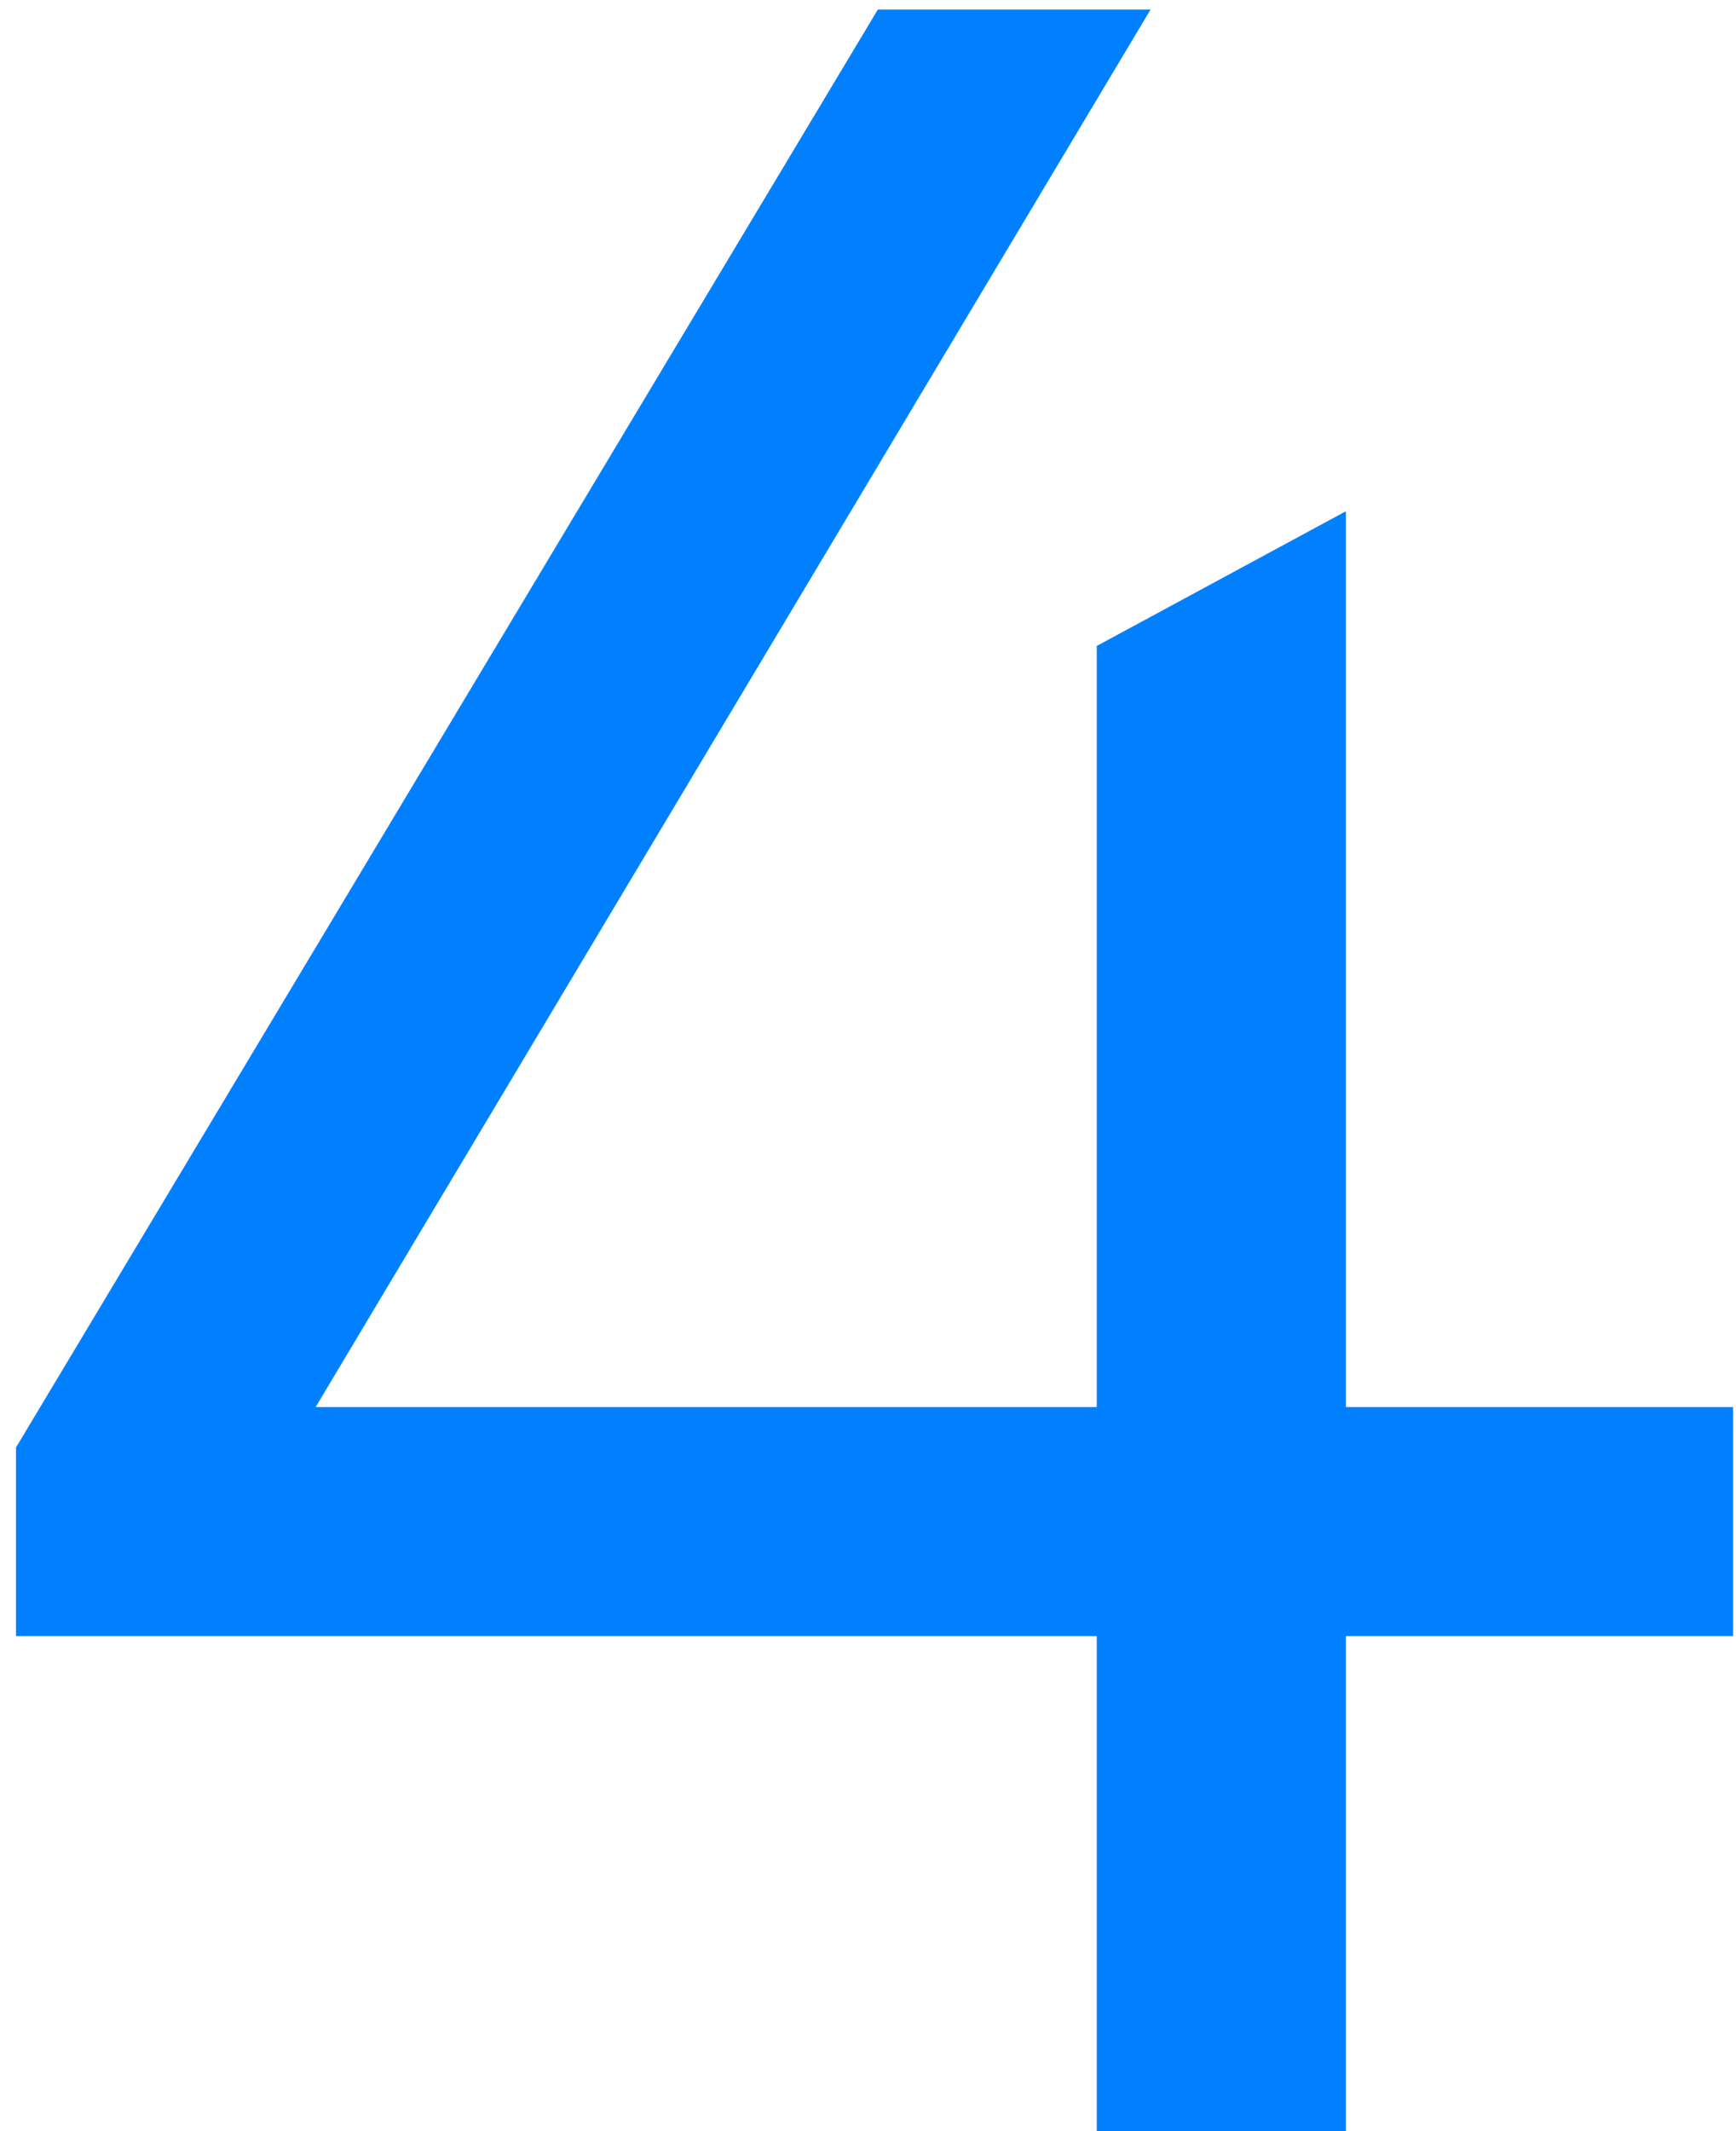
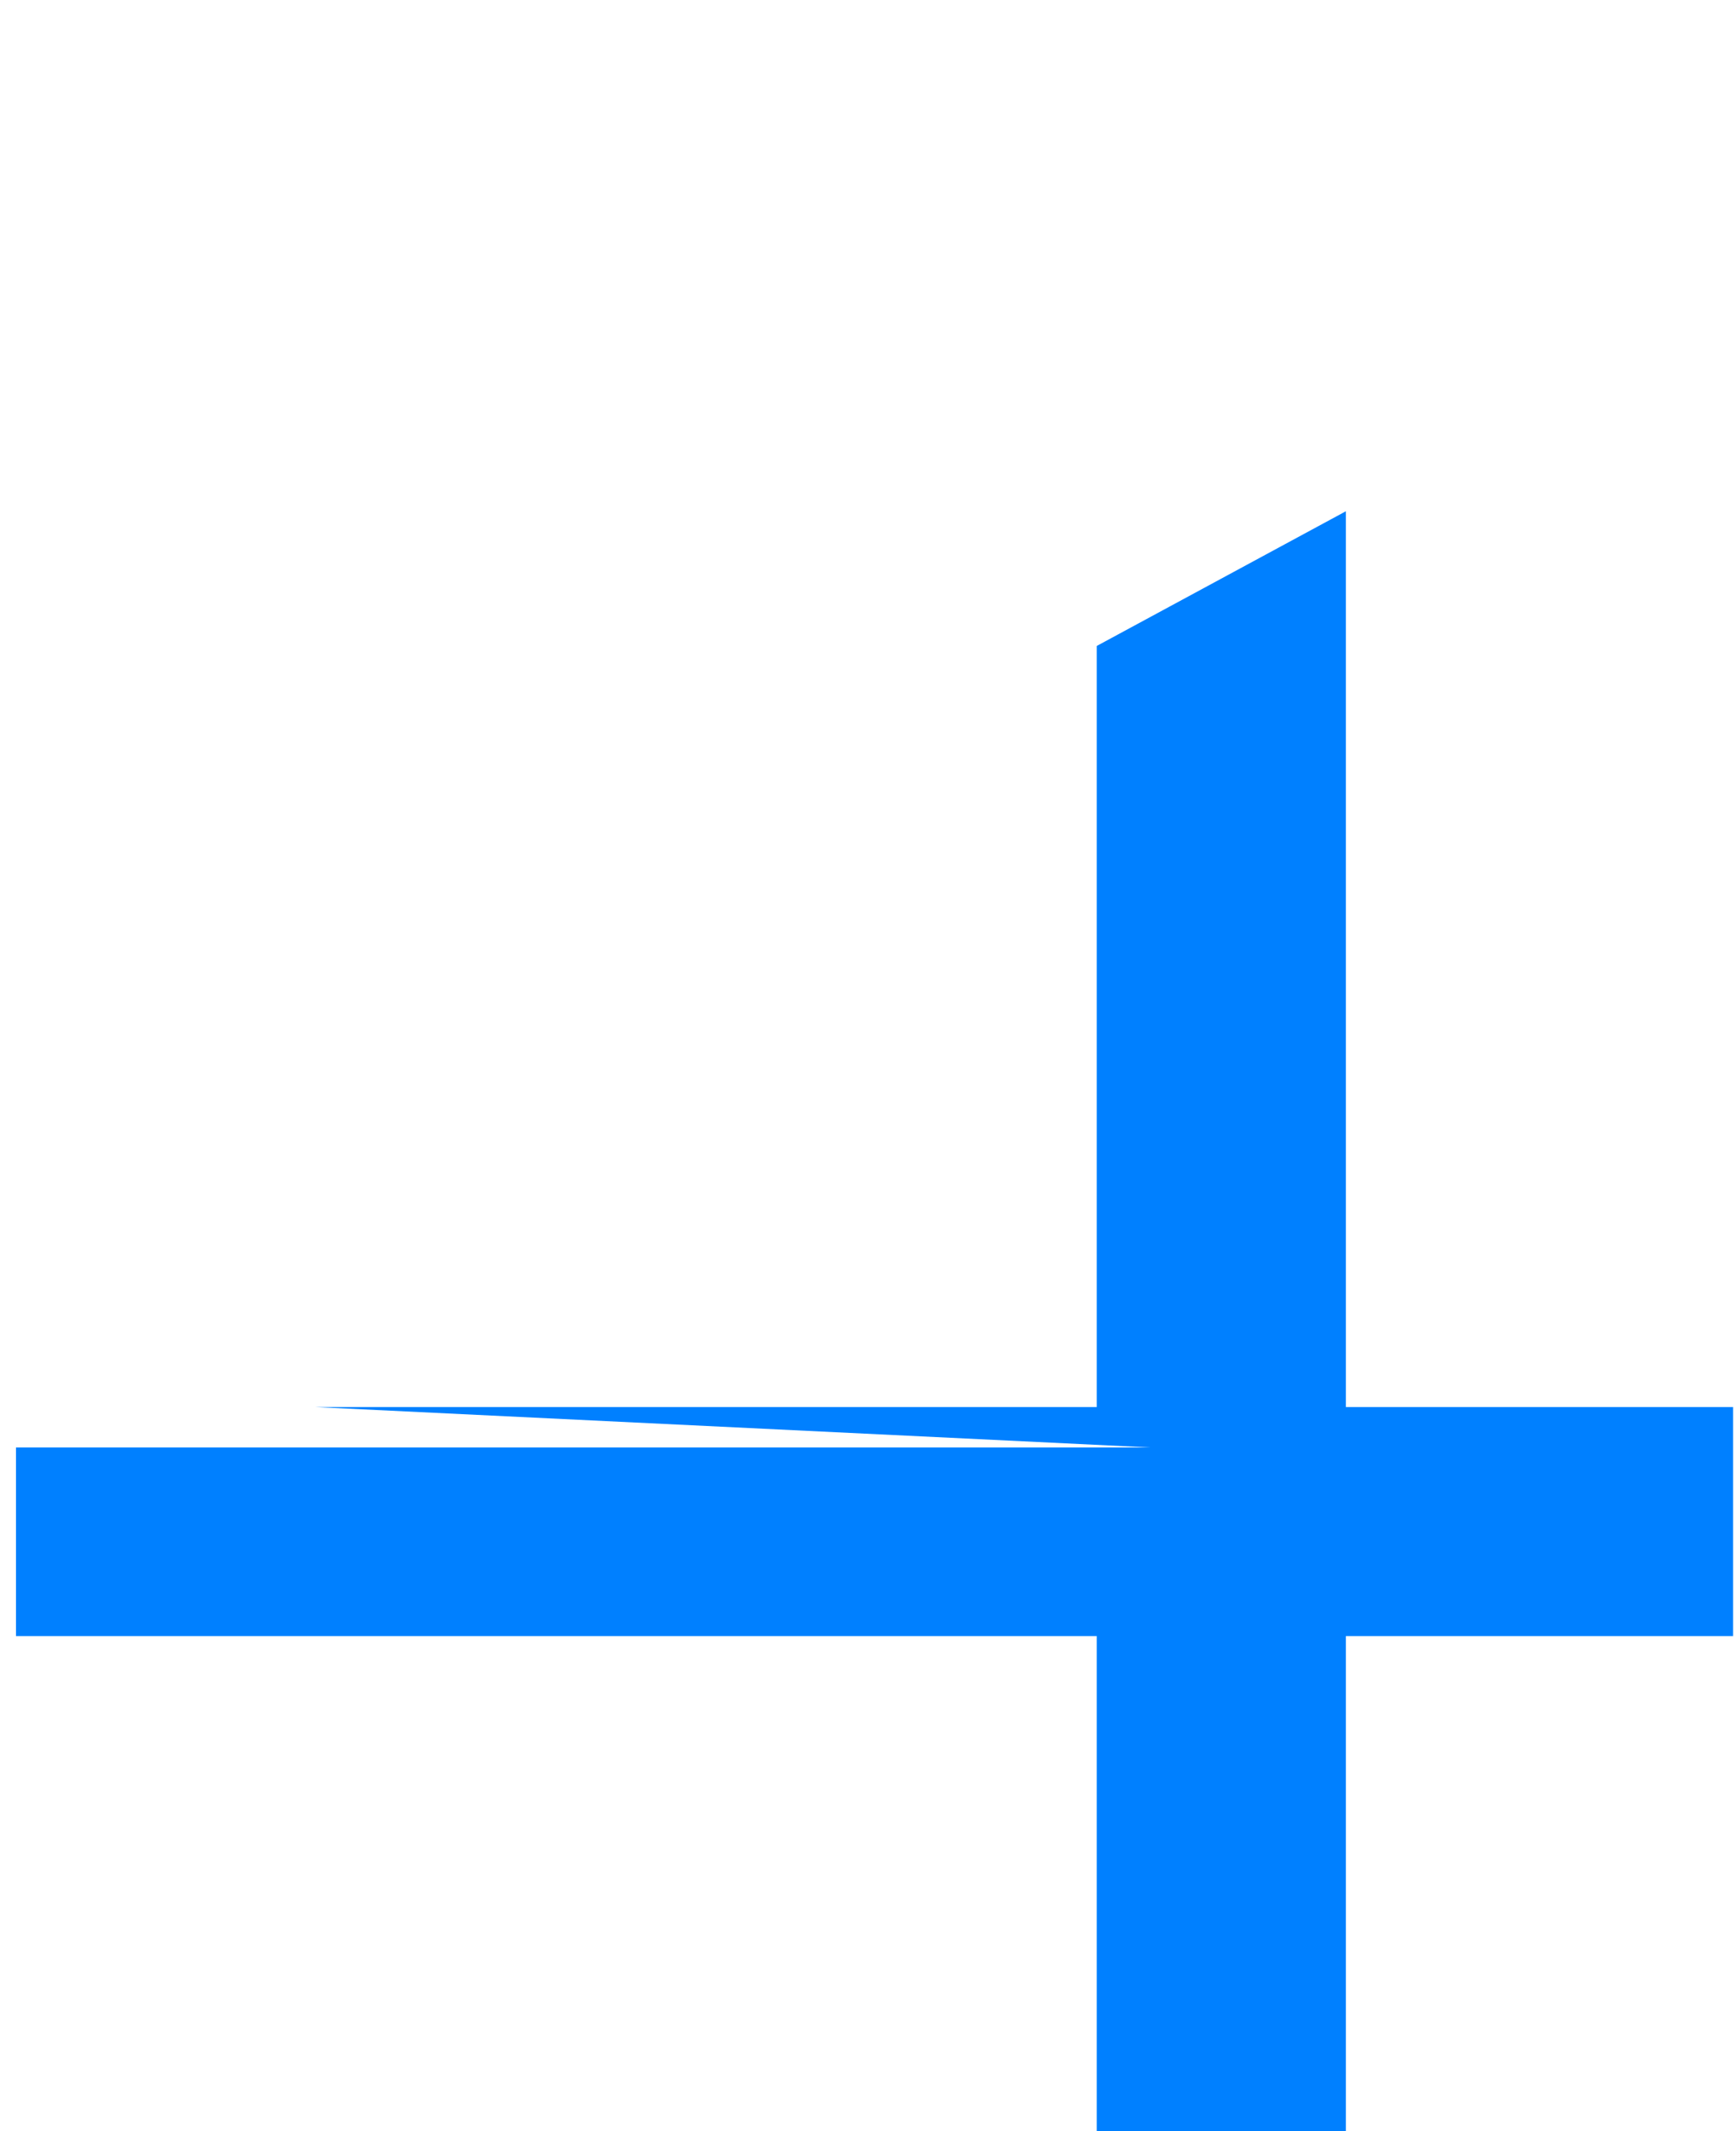
<svg xmlns="http://www.w3.org/2000/svg" width="66" height="81" viewBox="0 0 66 81" fill="none">
-   <path d="M41.696 81V62.184H0.608V55.016L33.376 0.36H43.744L12 53.48H41.696V24.552L51.168 19.432V53.48H65.888V62.184H51.168V81H41.696Z" fill="#0080FF" />
+   <path d="M41.696 81V62.184H0.608V55.016H43.744L12 53.48H41.696V24.552L51.168 19.432V53.48H65.888V62.184H51.168V81H41.696Z" fill="#0080FF" />
</svg>